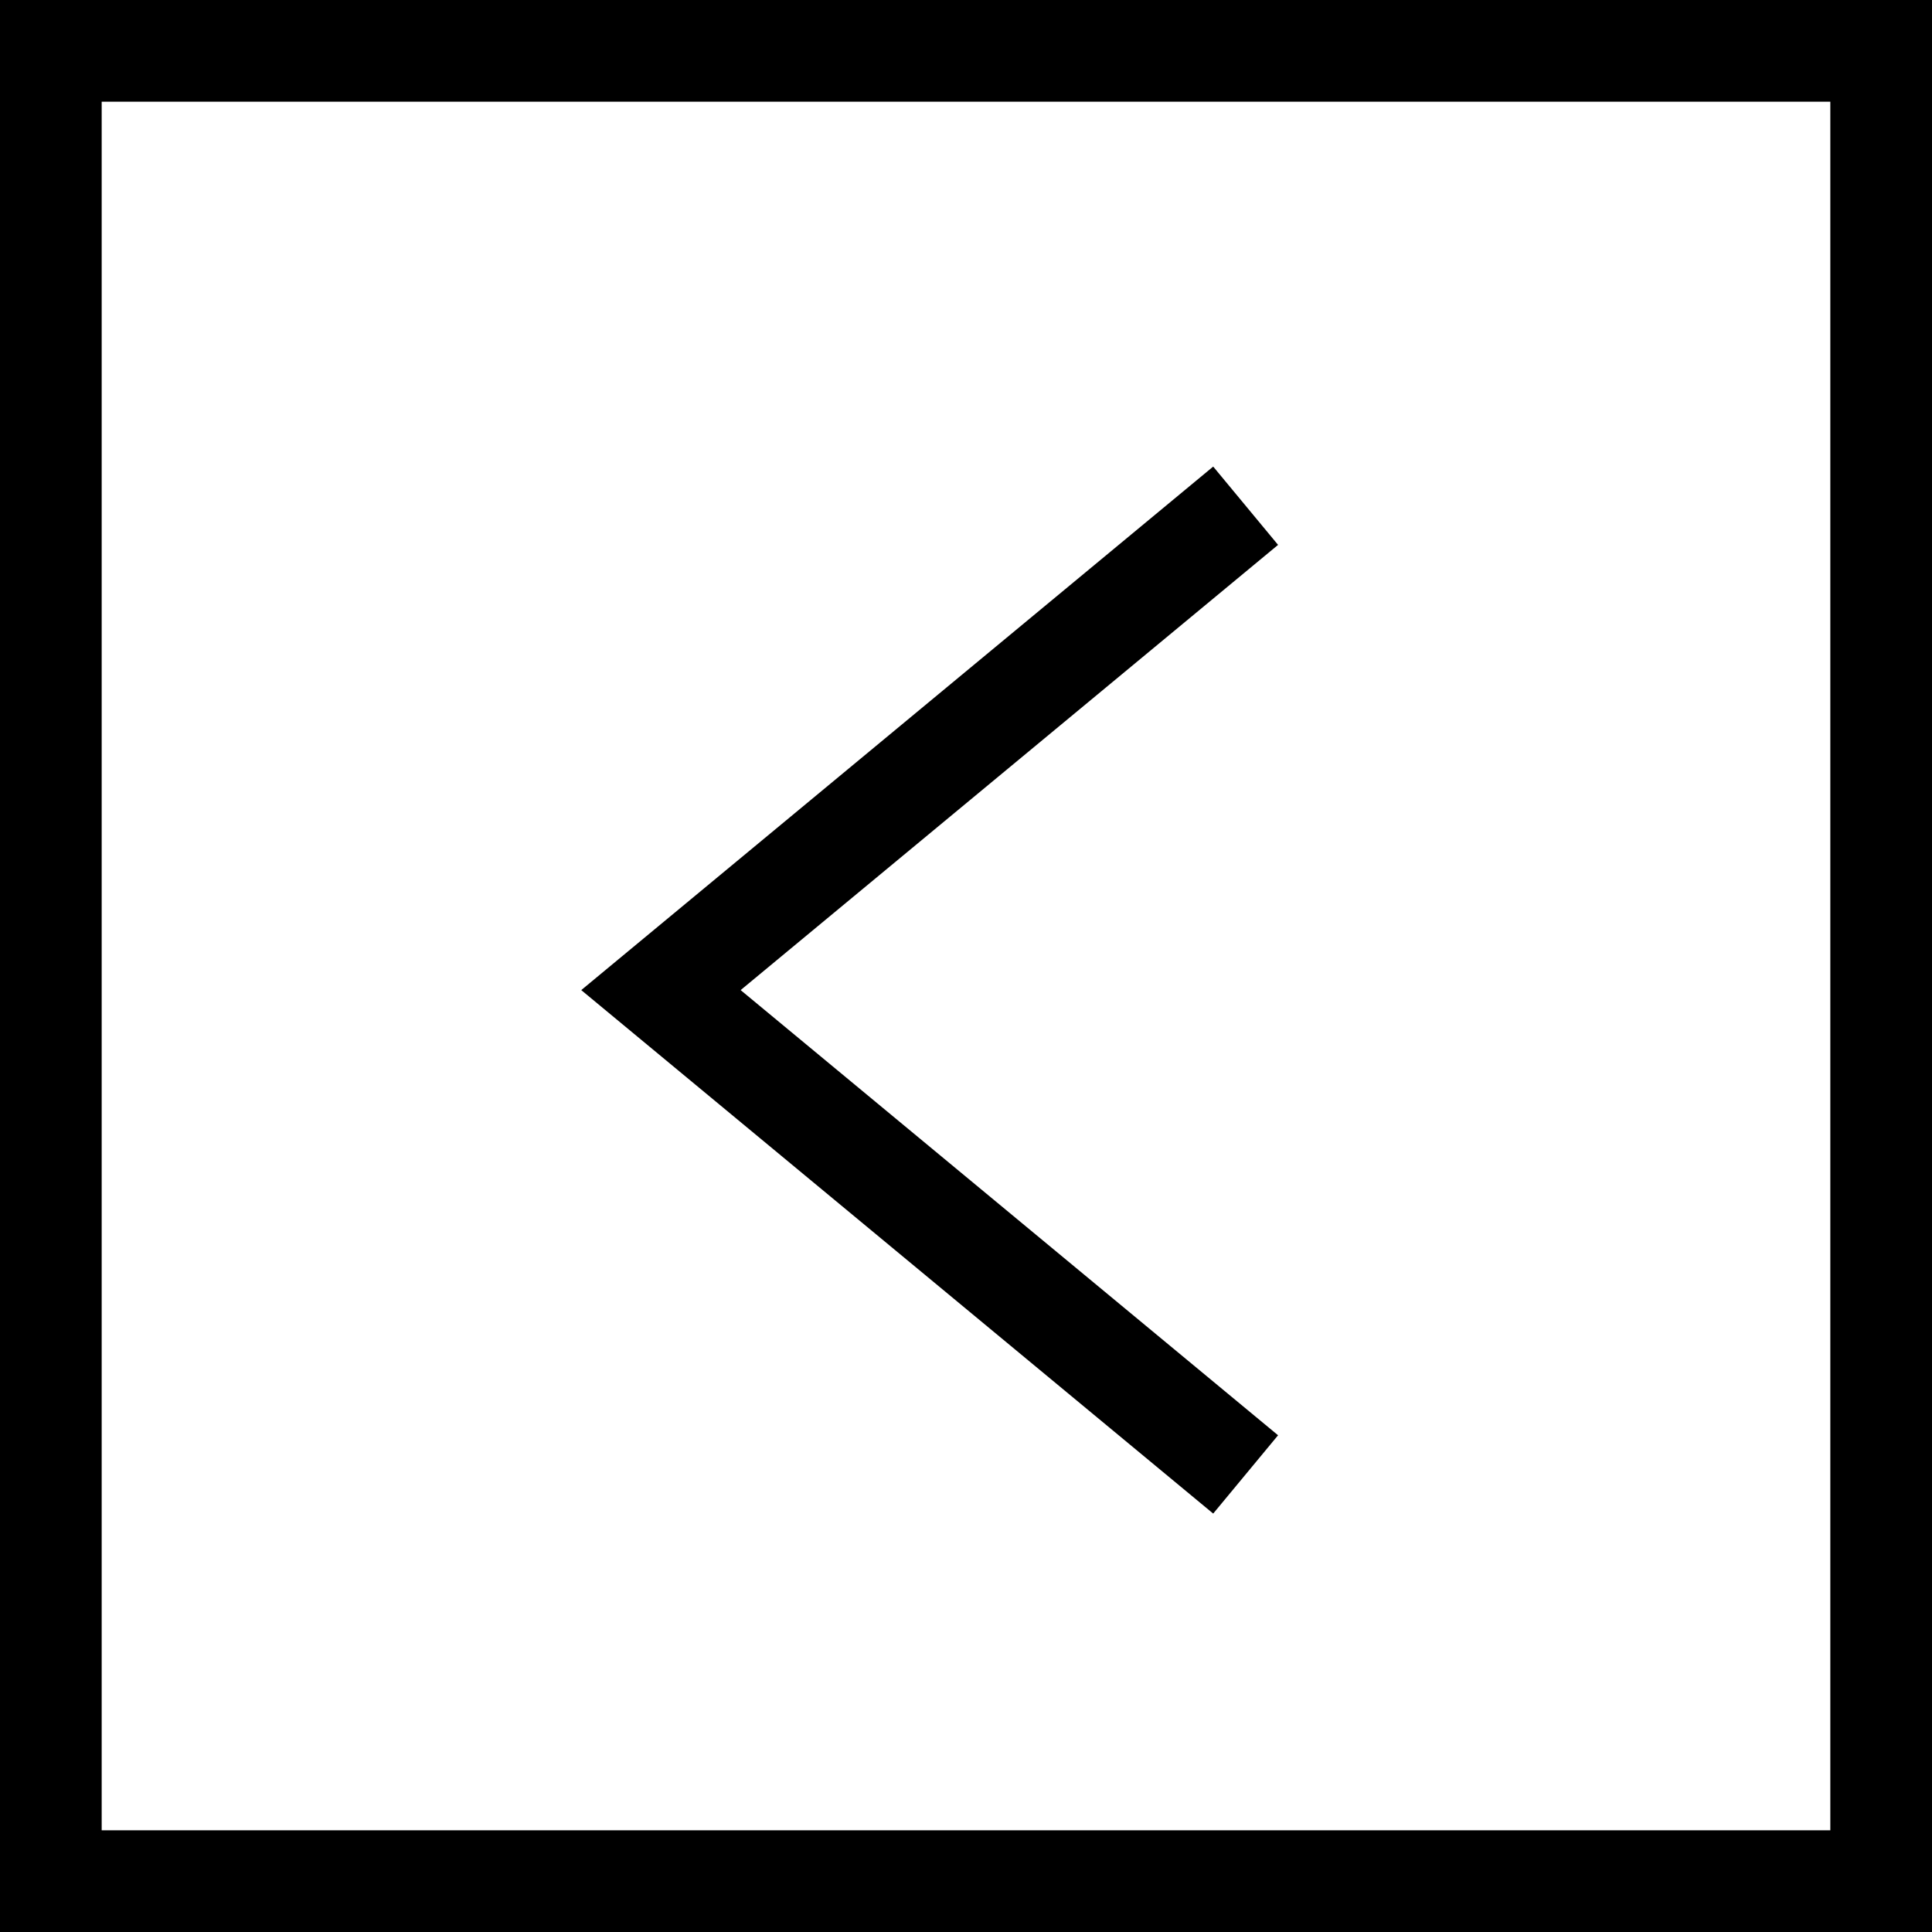
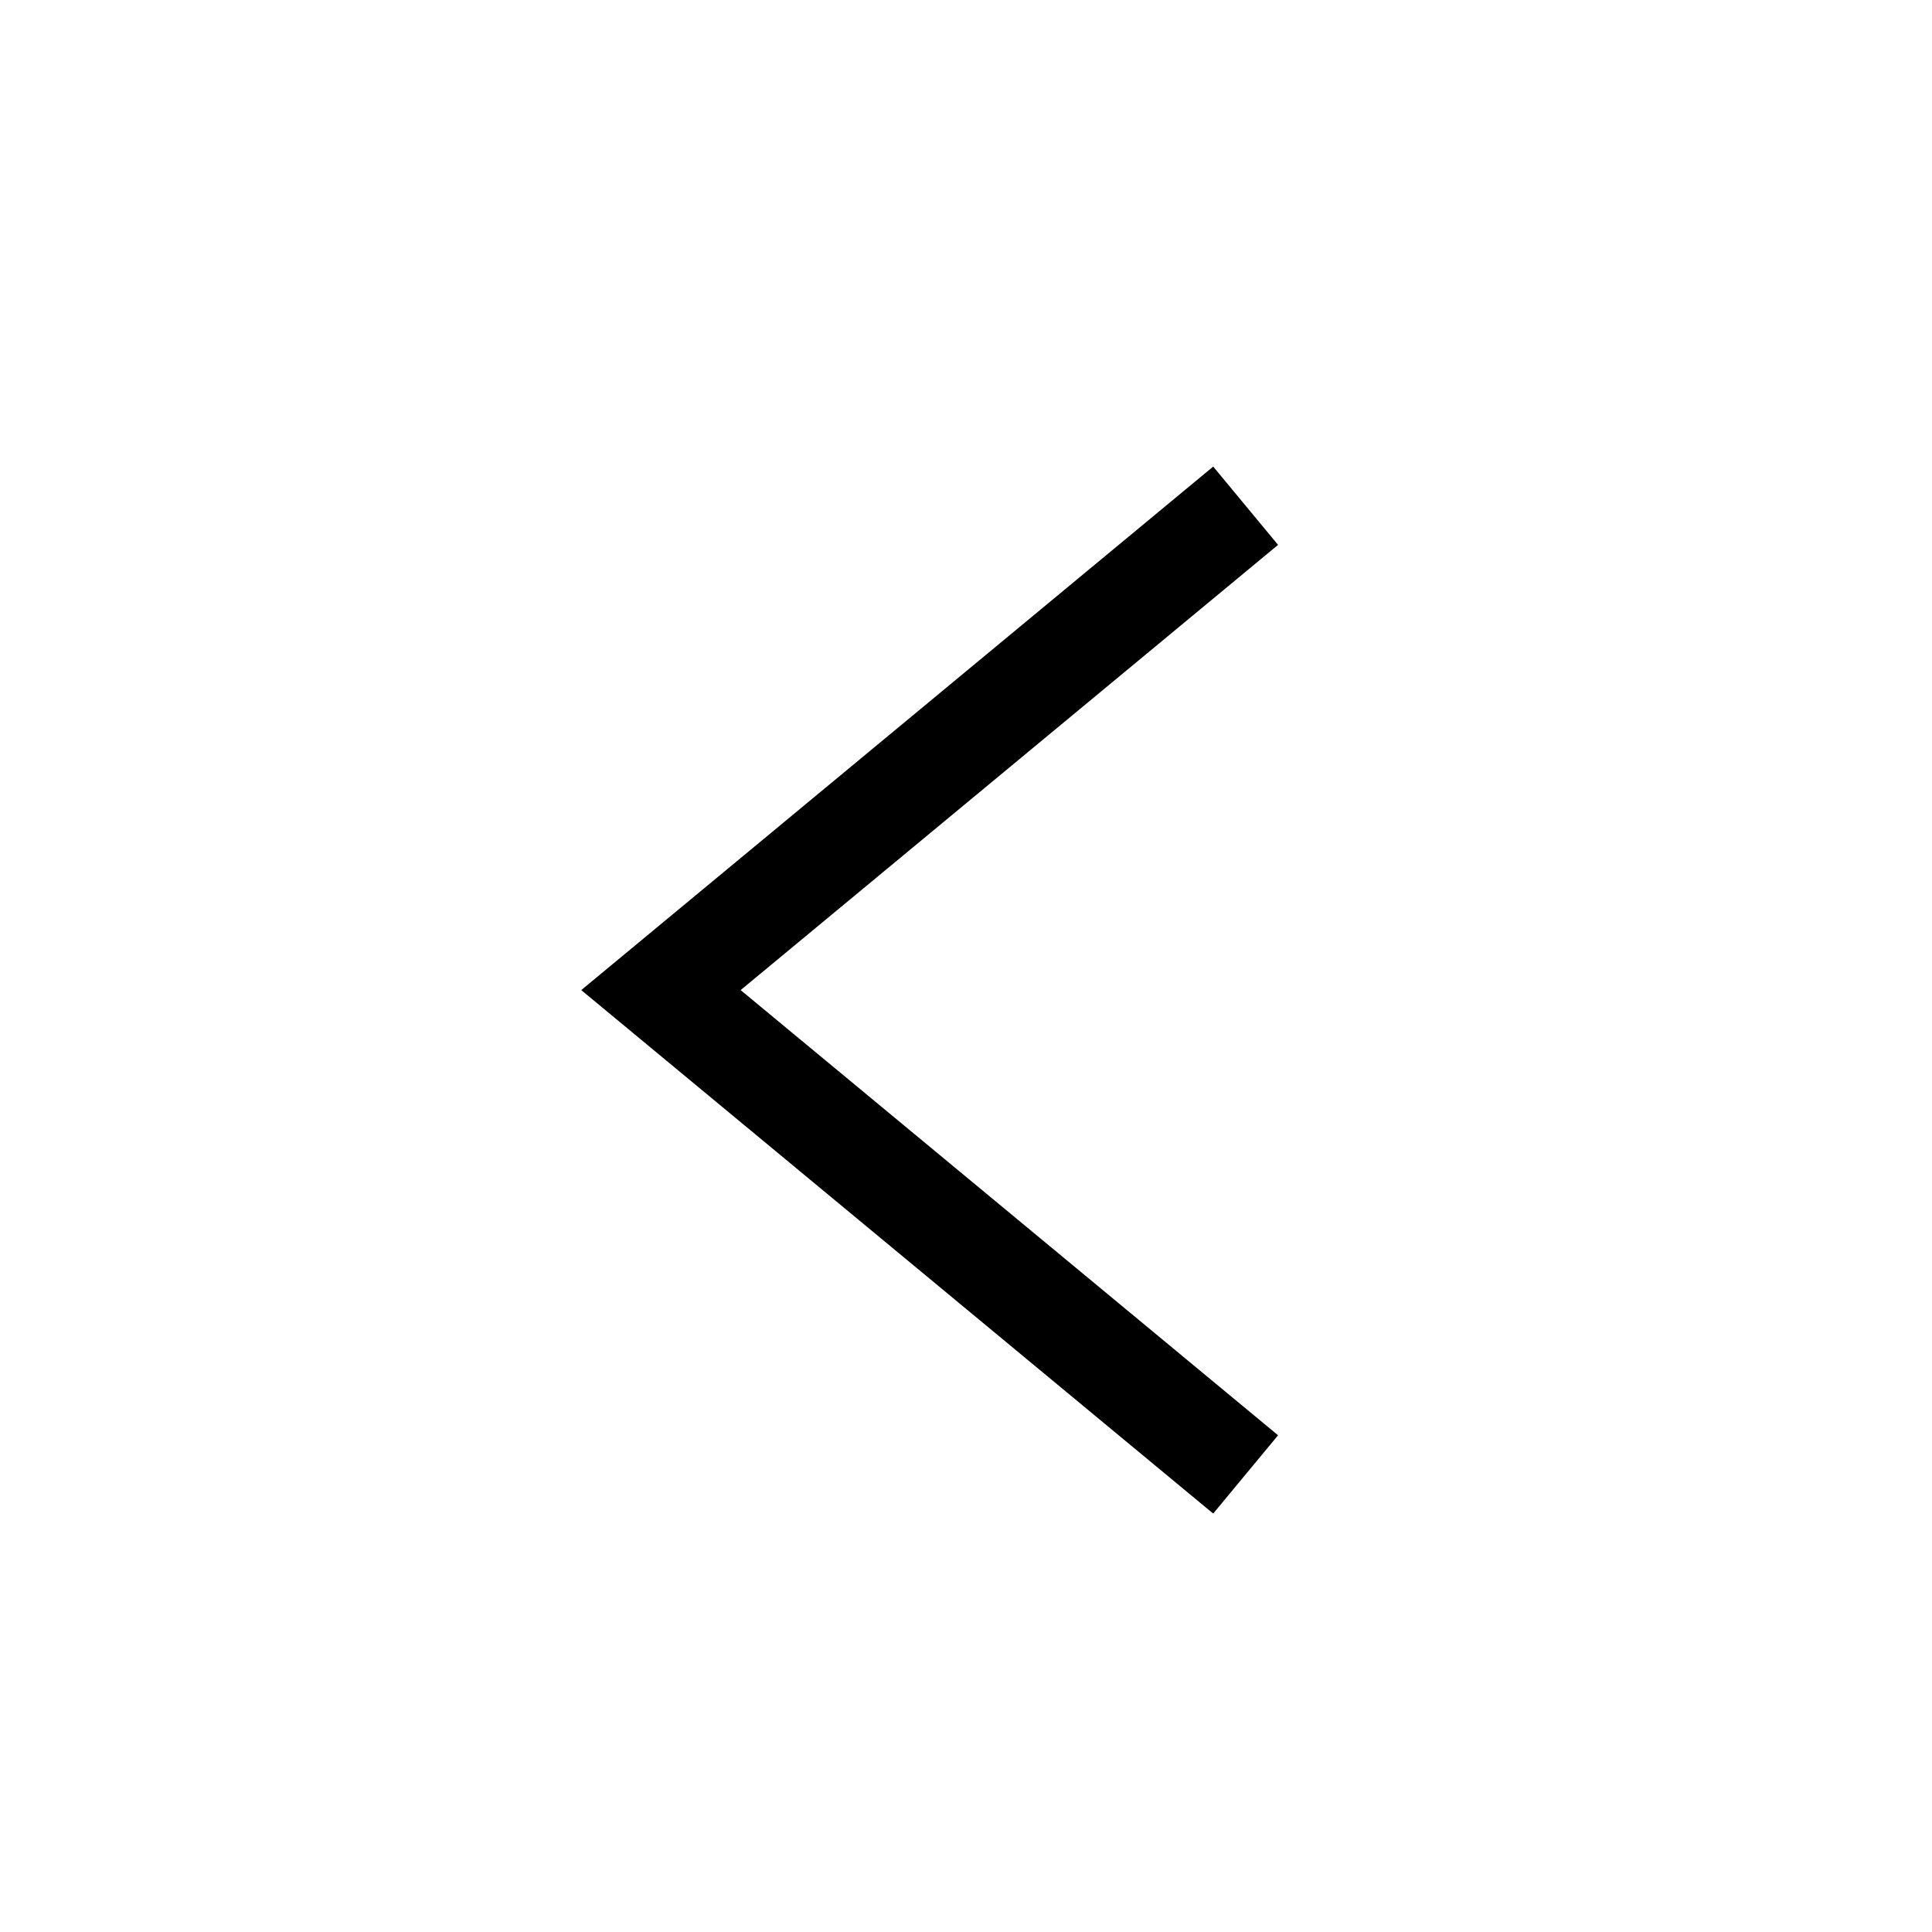
<svg xmlns="http://www.w3.org/2000/svg" width="38" height="38" viewBox="0 0 38 38" fill="none">
-   <rect x="37" y="37" width="36" height="36" transform="rotate(-180 37 37)" stroke="black" stroke-width="2" />
  <path d="M24.5 9.947L13 19.474L24.5 29" stroke="black" stroke-width="2" />
</svg>